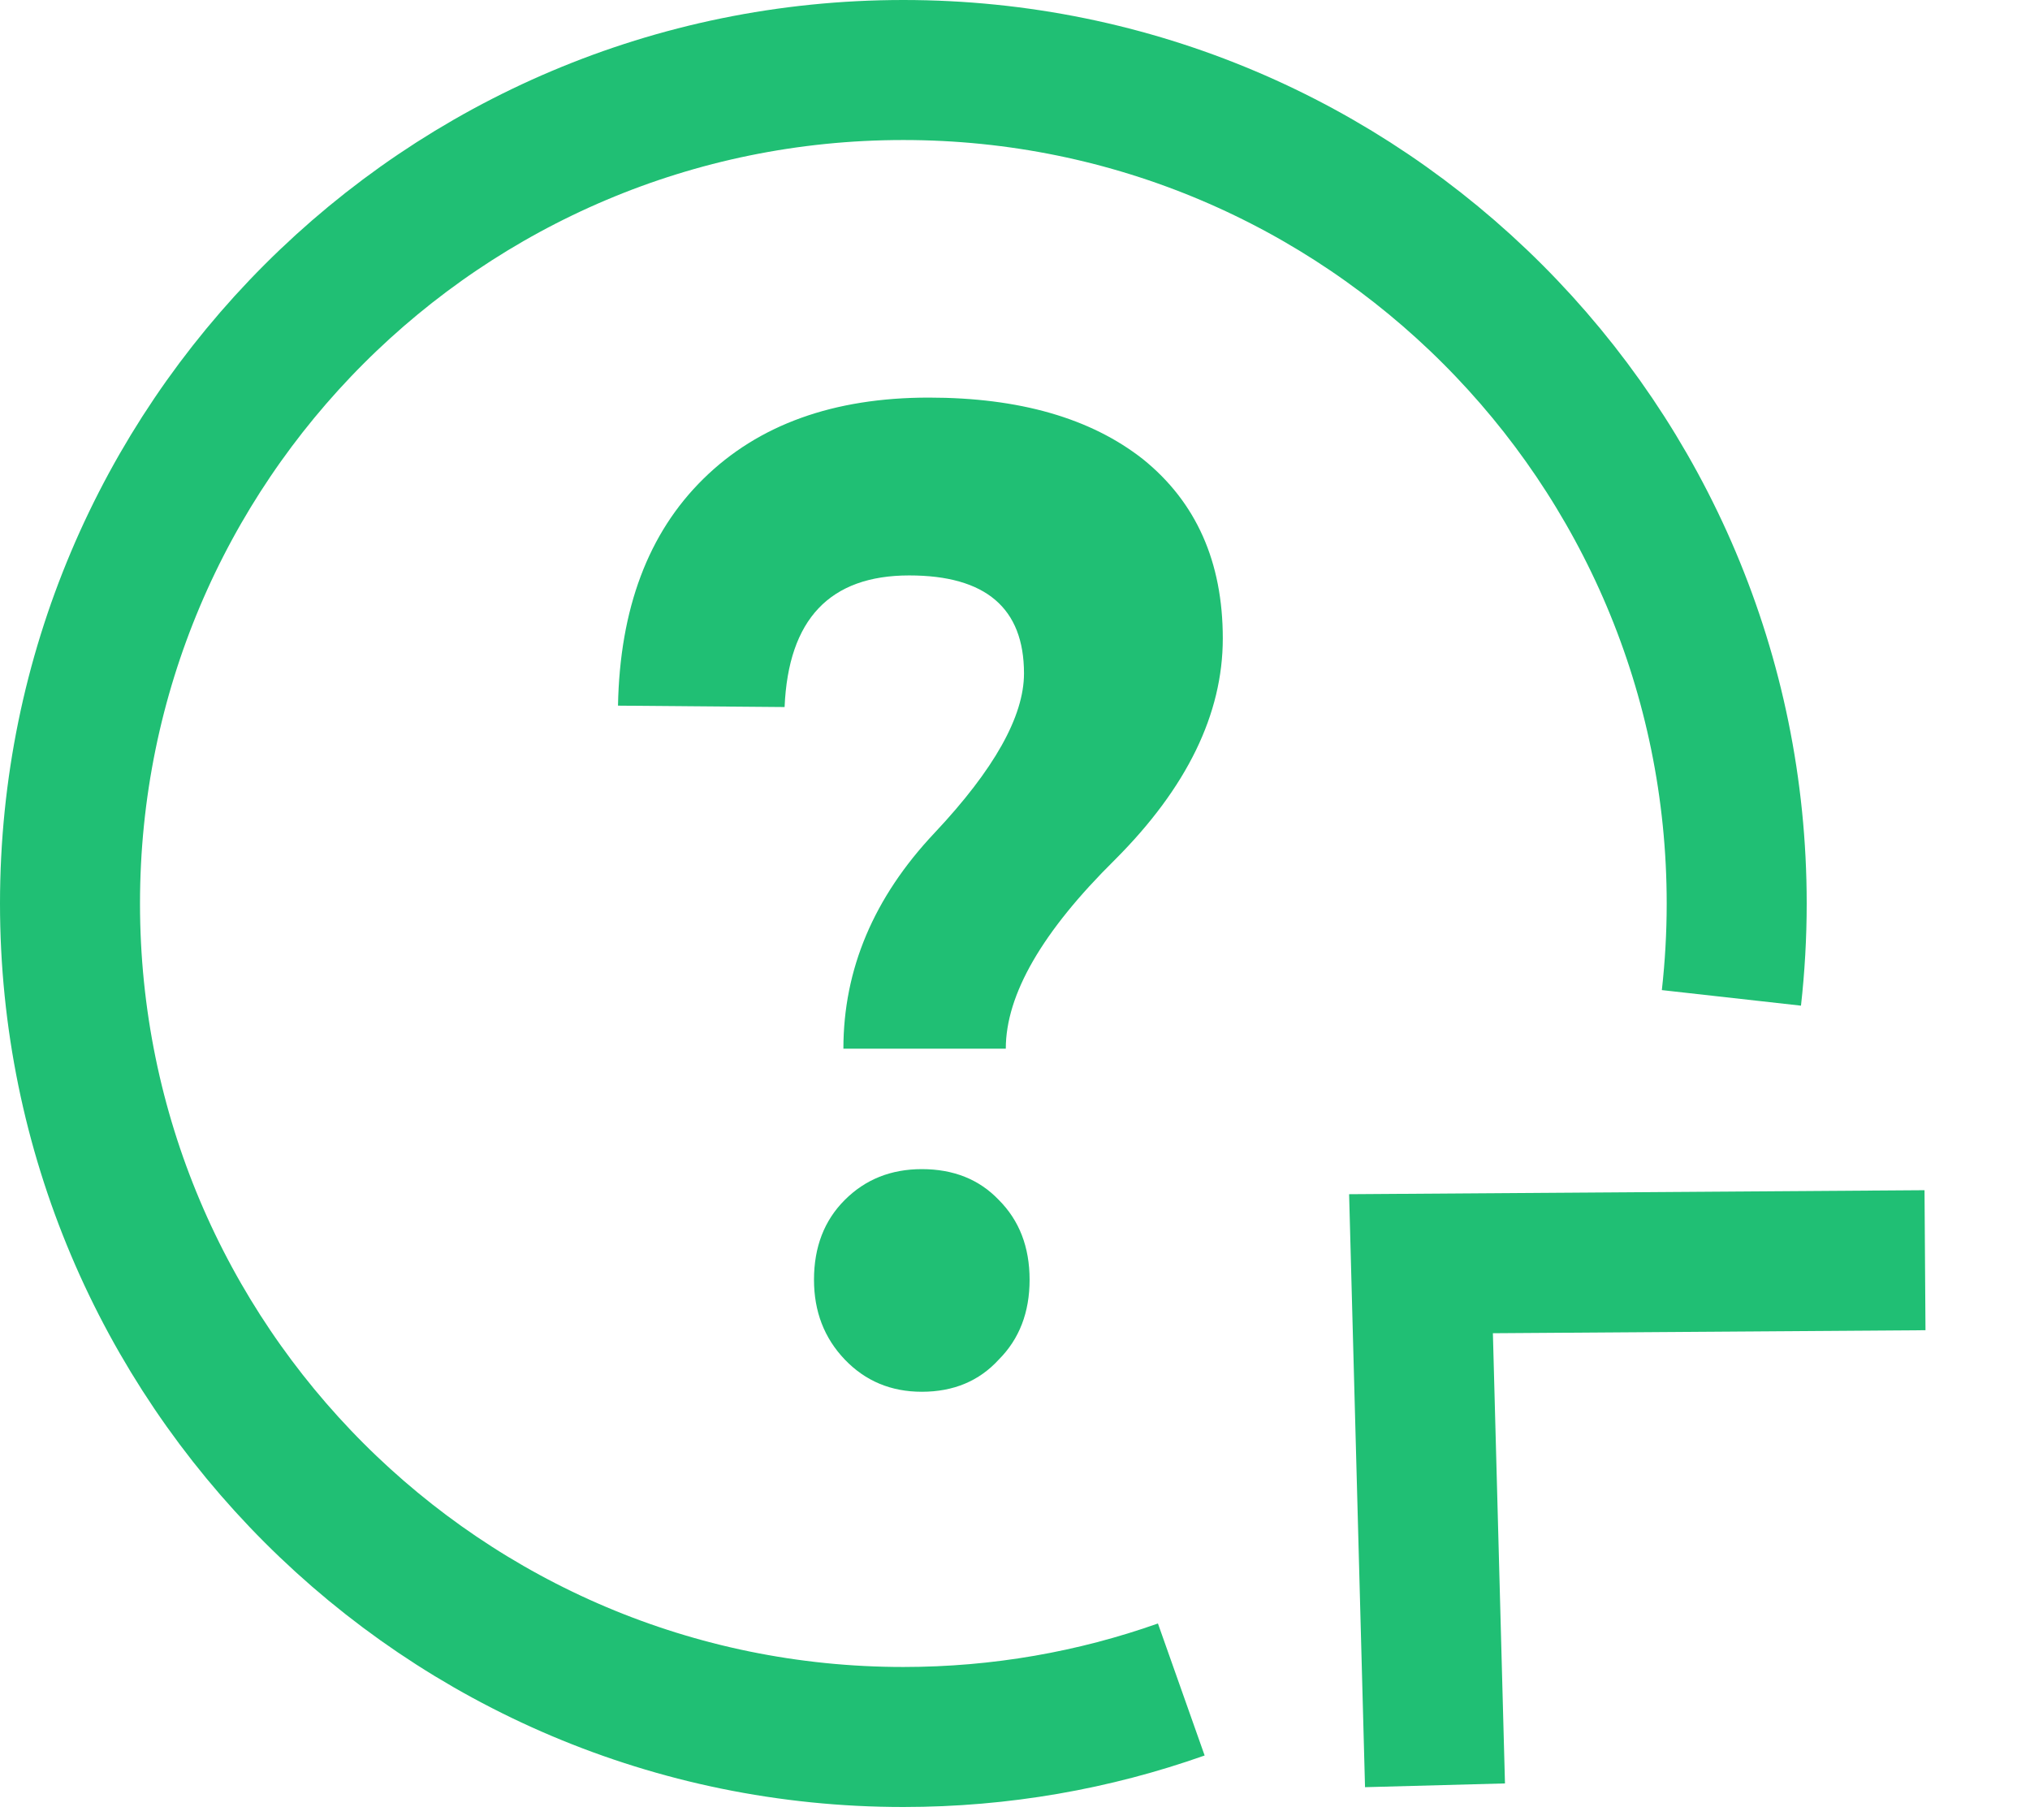
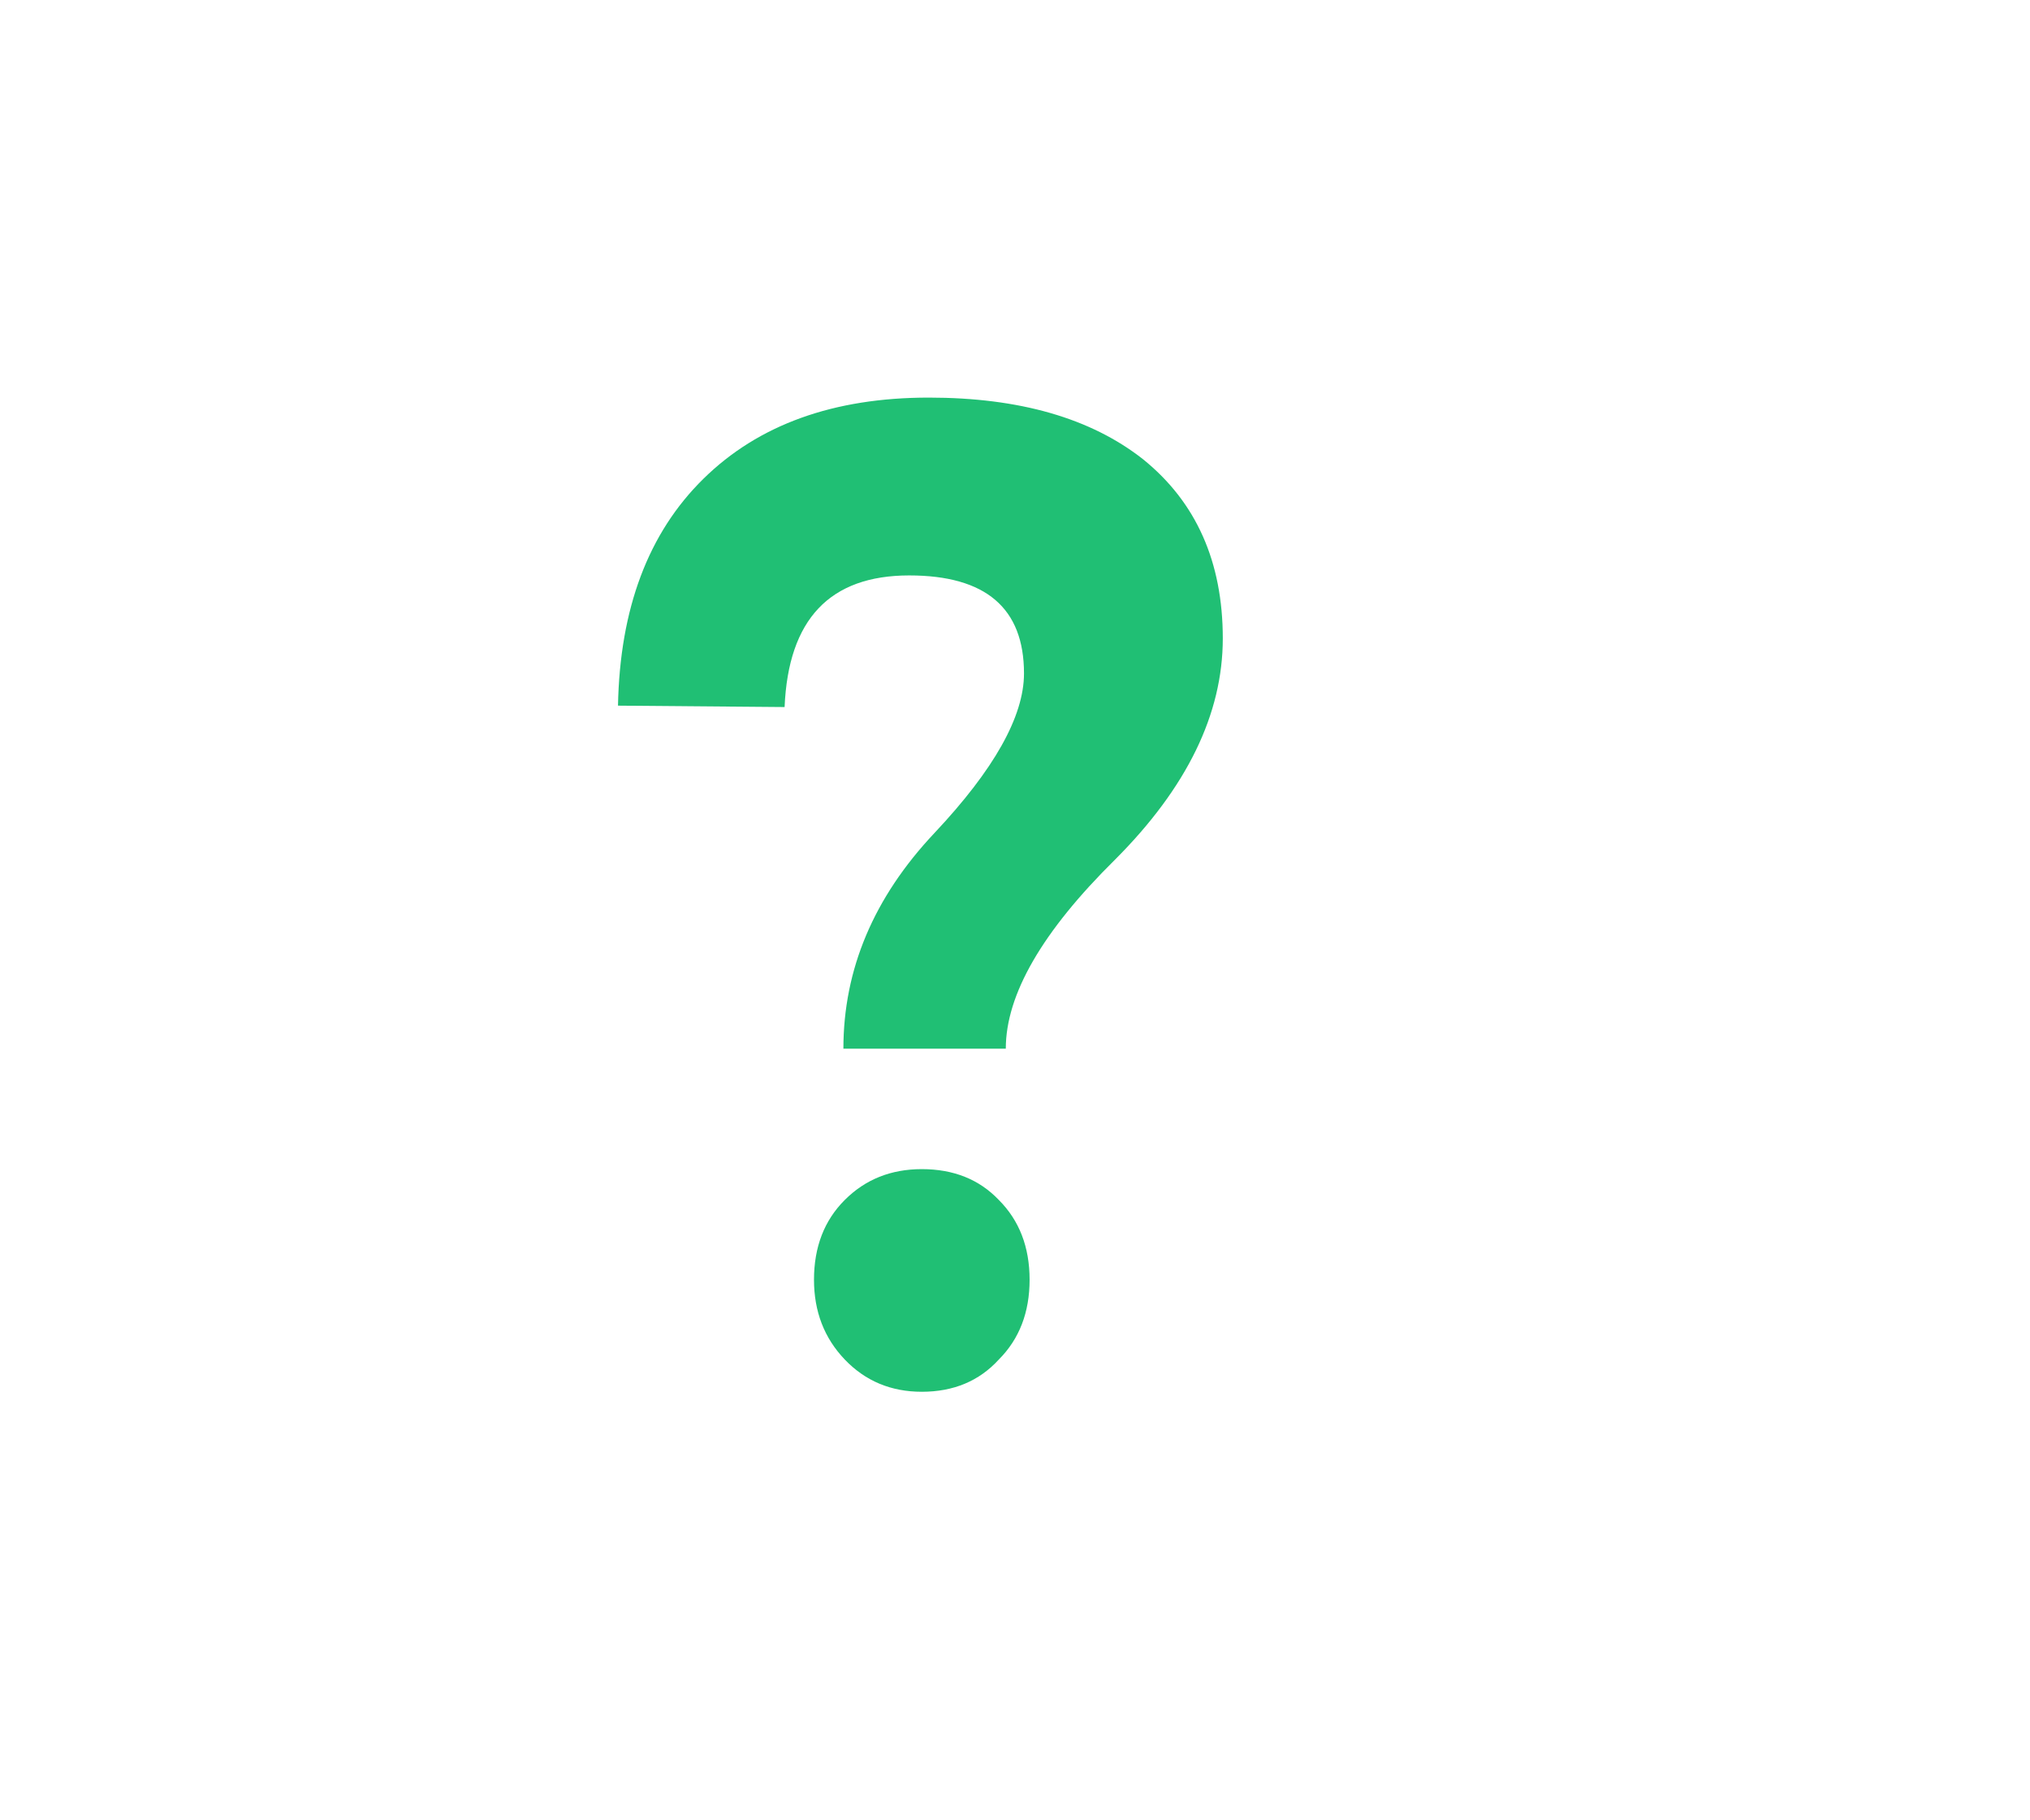
<svg xmlns="http://www.w3.org/2000/svg" width="58" height="52" viewBox="0 0 58 52" fill="none">
-   <path d="M33.751 48.263C31.267 49.142 28.595 49.62 25.81 49.62C12.66 49.62 2 38.96 2 25.81C2 12.66 12.66 2 25.81 2C38.96 2 49.62 12.66 49.62 25.81C49.62 26.721 49.568 27.621 49.469 28.506" stroke="#20BF74" stroke-width="4" />
  <path d="M17.657 20.158C17.71 17.384 18.523 15.224 20.097 13.678C21.67 12.131 23.817 11.358 26.537 11.358C29.123 11.358 31.163 11.944 32.657 13.118C34.177 14.344 34.937 16.051 34.937 18.238C34.937 20.398 33.91 22.504 31.857 24.558C29.777 26.611 28.737 28.411 28.737 29.958H24.097C24.097 27.691 24.963 25.638 26.697 23.798C28.404 21.984 29.257 20.464 29.257 19.238C29.257 17.371 28.163 16.438 25.977 16.438C23.71 16.438 22.523 17.691 22.417 20.198L17.657 20.158ZM26.337 33.398C27.244 33.398 27.977 33.691 28.537 34.278C29.123 34.864 29.417 35.624 29.417 36.558C29.417 37.491 29.123 38.251 28.537 38.838C27.977 39.451 27.244 39.758 26.337 39.758C25.457 39.758 24.724 39.451 24.137 38.838C23.55 38.224 23.257 37.464 23.257 36.558C23.257 35.624 23.55 34.864 24.137 34.278C24.724 33.691 25.457 33.398 26.337 33.398Z" fill="#20BF74" />
-   <path d="M55 36L40.6 36.1L41 51" stroke="#20BF74" stroke-width="4" />
</svg>